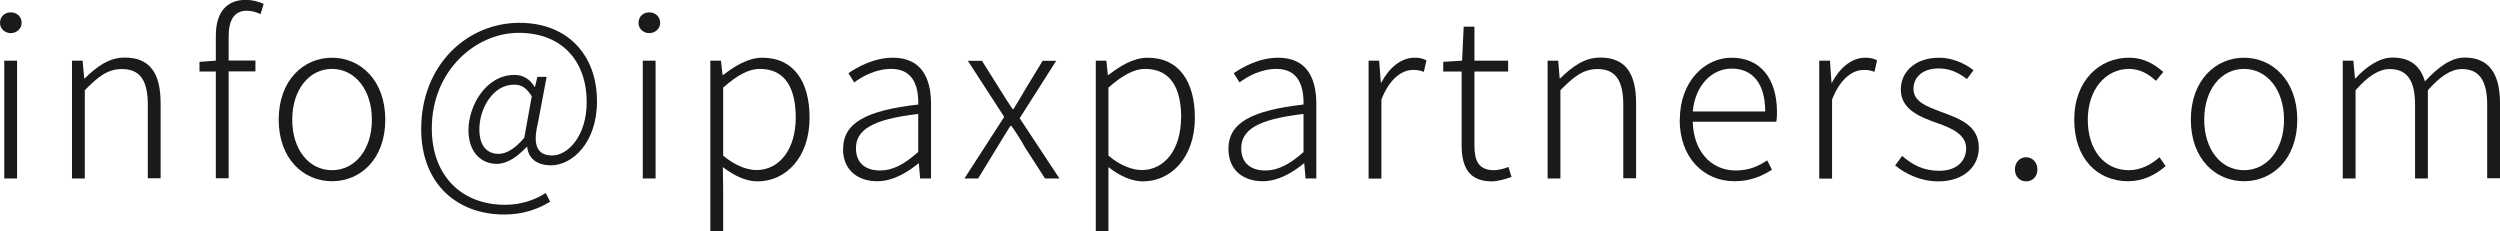
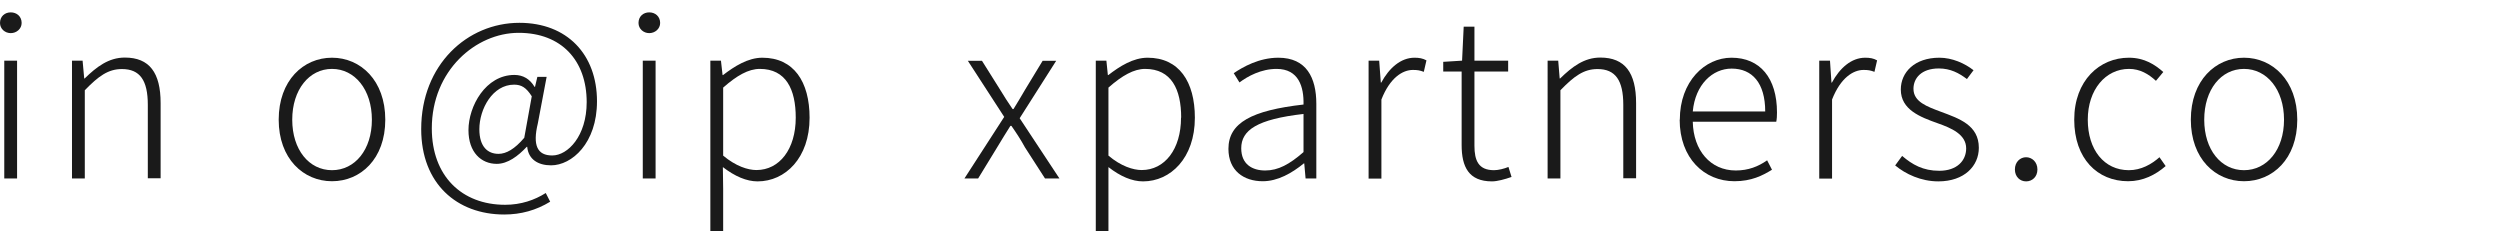
<svg xmlns="http://www.w3.org/2000/svg" viewBox="0 0 169.81 15.69">
  <defs>
    <style>.e{fill:#1a1a1a;}</style>
  </defs>
  <g id="a" />
  <g id="b">
    <g id="c">
      <g id="d">
        <g>
          <path class="e" d="M0,1.56c0-.45,.33-.72,.73-.72s.74,.27,.74,.72c0,.4-.35,.69-.74,.69s-.73-.29-.73-.69Zm.29,2.56h.87v8H.29V4.12Z" />
          <path class="e" d="M4.89,4.12h.72l.11,1.21h.03c.81-.79,1.63-1.42,2.73-1.42,1.67,0,2.43,1.03,2.43,3.09v5.11h-.87V7.12c0-1.66-.53-2.43-1.76-2.43-.93,0-1.59,.48-2.52,1.44v5.99h-.87V4.12Z" />
-           <path class="e" d="M17.71,.96c-.33-.15-.64-.23-.95-.23-.85,0-1.23,.63-1.23,1.75v1.63h1.82v.74h-1.82v7.26h-.87V4.86h-1.11v-.66l1.11-.08v-1.68c0-1.59,.71-2.45,2.05-2.45,.41,0,.83,.11,1.2,.27l-.21,.69Z" />
          <path class="e" d="M18.93,8.13c0-2.67,1.68-4.21,3.62-4.21s3.62,1.54,3.62,4.21-1.68,4.18-3.62,4.18-3.62-1.53-3.62-4.18Zm6.33,0c0-2.04-1.16-3.45-2.71-3.45s-2.7,1.41-2.7,3.45,1.14,3.43,2.7,3.43,2.71-1.39,2.71-3.43Z" />
          <path class="e" d="M28.61,8.76c0-4.36,3.13-7.21,6.67-7.21,3.24,0,5.27,2.15,5.27,5.33,0,2.85-1.71,4.35-3.12,4.35-.89,0-1.54-.41-1.62-1.26h-.03c-.59,.63-1.29,1.16-2.04,1.16-1.05,0-1.92-.78-1.92-2.29,0-1.63,1.17-3.75,3.12-3.75,.58,0,1.05,.27,1.37,.81h.03l.16-.68h.63l-.6,3.17c-.36,1.49-.03,2.17,.98,2.17,1.06,0,2.34-1.32,2.34-3.62,0-2.83-1.71-4.71-4.62-4.71s-5.9,2.56-5.9,6.49c0,3.24,2.04,5.19,4.98,5.19,1.08,0,2-.32,2.76-.8l.3,.59c-.95,.58-1.98,.87-3.12,.87-3.22,0-5.64-2.1-5.64-5.8Zm7,.6l.51-2.82c-.38-.6-.71-.79-1.2-.79-1.46,0-2.36,1.65-2.36,3.03,0,1.21,.59,1.67,1.3,1.67,.53,0,1.1-.33,1.74-1.08Z" />
          <path class="e" d="M43.37,1.56c0-.45,.33-.72,.73-.72s.74,.27,.74,.72c0,.4-.35,.69-.74,.69s-.73-.29-.73-.69Zm.29,2.56h.87v8h-.87V4.12Z" />
          <path class="e" d="M48.25,4.12h.72l.11,.98h.03c.78-.6,1.7-1.18,2.67-1.18,2.13,0,3.21,1.62,3.21,4.08,0,2.73-1.65,4.32-3.53,4.32-.75,0-1.54-.34-2.36-.97l.02,1.47v2.88h-.87V4.12Zm5.8,3.87c0-1.92-.66-3.31-2.44-3.31-.77,0-1.56,.45-2.49,1.27v4.62c.86,.72,1.68,.98,2.26,.98,1.56,0,2.67-1.41,2.67-3.56Z" />
-           <path class="e" d="M57.27,10.11c0-1.77,1.58-2.61,5.1-3.01,.03-1.19-.31-2.42-1.83-2.42-1.05,0-1.96,.5-2.52,.92l-.39-.63c.61-.42,1.72-1.05,3.03-1.05,1.9,0,2.58,1.36,2.58,3.13v5.07h-.74l-.09-1.02h-.03c-.81,.66-1.77,1.21-2.79,1.21-1.29,0-2.33-.72-2.33-2.2Zm5.1,.22v-2.59c-3.15,.36-4.23,1.1-4.23,2.33,0,1.09,.75,1.51,1.63,1.51s1.65-.42,2.59-1.25Z" />
          <path class="e" d="M68.21,7.94l-2.47-3.81h.96l1.23,1.96c.27,.45,.55,.88,.85,1.32h.06c.27-.44,.53-.87,.79-1.32l1.19-1.96h.92l-2.48,3.9,2.7,4.09h-.98l-1.36-2.11c-.27-.5-.59-.99-.92-1.46h-.07c-.3,.46-.59,.96-.9,1.46l-1.29,2.11h-.93l2.7-4.18Z" />
          <path class="e" d="M74.43,4.12h.72l.1,.98h.03c.78-.6,1.69-1.18,2.67-1.18,2.13,0,3.21,1.62,3.21,4.08,0,2.73-1.65,4.32-3.52,4.32-.75,0-1.54-.34-2.35-.97v4.35h-.86V4.12Zm5.8,3.87c0-1.92-.66-3.31-2.45-3.31-.76,0-1.56,.45-2.49,1.27v4.62c.85,.72,1.68,.98,2.26,.98,1.56,0,2.67-1.41,2.67-3.56Z" />
          <path class="e" d="M83.44,10.11c0-1.77,1.58-2.61,5.1-3.01,.03-1.19-.32-2.42-1.83-2.42-1.05,0-1.96,.5-2.52,.92l-.39-.63c.62-.42,1.72-1.05,3.03-1.05,1.91,0,2.58,1.36,2.58,3.13v5.07h-.73l-.09-1.02h-.03c-.81,.66-1.77,1.21-2.79,1.21-1.29,0-2.33-.72-2.33-2.2Zm5.1,.22v-2.59c-3.15,.36-4.23,1.1-4.23,2.33,0,1.09,.75,1.51,1.63,1.51s1.65-.42,2.6-1.25Z" />
          <path class="e" d="M92.96,4.12h.72l.11,1.49h.03c.54-1,1.33-1.69,2.26-1.69,.31,0,.55,.04,.81,.18l-.18,.78c-.27-.1-.42-.13-.74-.13-.7,0-1.56,.53-2.14,2.01v5.37h-.87V4.12Z" />
          <path class="e" d="M99.28,9.84V4.86h-1.25v-.66l1.28-.08,.11-2.31h.73v2.31h2.29v.74h-2.29v5.04c0,1,.27,1.66,1.33,1.66,.3,0,.69-.1,.98-.22l.21,.68c-.46,.16-.97,.3-1.33,.3-1.58,0-2.06-.99-2.06-2.47Z" />
          <path class="e" d="M105.12,4.12h.72l.1,1.21h.03c.81-.79,1.63-1.42,2.73-1.42,1.67,0,2.43,1.03,2.43,3.09v5.11h-.87V7.12c0-1.66-.53-2.43-1.75-2.43-.93,0-1.59,.48-2.52,1.44v5.99h-.87V4.12Z" />
          <path class="e" d="M114.1,8.13c0-2.6,1.7-4.21,3.51-4.21,1.94,0,3.09,1.38,3.09,3.72,0,.23-.01,.44-.05,.63h-5.67c.04,1.95,1.2,3.31,2.92,3.31,.86,0,1.53-.27,2.13-.69l.33,.64c-.65,.4-1.4,.78-2.55,.78-2.05,0-3.72-1.56-3.72-4.18Zm5.8-.56c0-1.93-.88-2.91-2.28-2.91-1.3,0-2.47,1.08-2.64,2.91h4.92Z" />
          <path class="e" d="M123.58,4.12h.72l.1,1.49h.03c.54-1,1.33-1.69,2.26-1.69,.32,0,.56,.04,.81,.18l-.18,.78c-.27-.1-.42-.13-.74-.13-.7,0-1.56,.53-2.14,2.01v5.37h-.87V4.12Z" />
          <path class="e" d="M128.74,11.22l.46-.63c.69,.59,1.42,1.01,2.52,1.01,1.21,0,1.83-.69,1.83-1.52,0-.95-1-1.38-1.94-1.71-1.18-.42-2.5-.92-2.5-2.29,0-1.17,.94-2.16,2.62-2.16,.87,0,1.72,.38,2.32,.85l-.45,.6c-.54-.41-1.12-.72-1.91-.72-1.18,0-1.72,.66-1.72,1.38,0,.89,.93,1.21,1.86,1.56,1.23,.46,2.58,.9,2.58,2.45,0,1.23-.98,2.28-2.75,2.28-1.17,0-2.22-.49-2.94-1.09Z" />
          <path class="e" d="M136.86,11.51c0-.51,.36-.83,.76-.83s.77,.32,.77,.83-.36,.81-.77,.81-.76-.31-.76-.81Z" />
          <path class="e" d="M140.89,8.13c0-2.67,1.73-4.21,3.71-4.21,1.07,0,1.78,.48,2.34,.97l-.5,.6c-.5-.46-1.08-.81-1.83-.81-1.59,0-2.8,1.41-2.8,3.45s1.11,3.43,2.79,3.43c.83,0,1.54-.4,2.08-.88l.42,.6c-.69,.6-1.54,1.03-2.55,1.03-2.08,0-3.66-1.53-3.66-4.18Z" />
          <path class="e" d="M148.81,8.13c0-2.67,1.68-4.21,3.61-4.21s3.62,1.54,3.62,4.21-1.68,4.18-3.62,4.18-3.61-1.53-3.61-4.18Zm6.33,0c0-2.04-1.16-3.45-2.72-3.45s-2.7,1.41-2.7,3.45,1.14,3.43,2.7,3.43,2.72-1.39,2.72-3.43Z" />
-           <path class="e" d="M159.13,4.12h.72l.11,1.21h.03c.72-.79,1.62-1.42,2.52-1.42,1.27,0,1.92,.64,2.2,1.62,.9-.97,1.77-1.62,2.7-1.62,1.6,0,2.4,1.03,2.4,3.09v5.11h-.87V7.12c0-1.66-.55-2.43-1.72-2.43-.72,0-1.46,.48-2.31,1.44v5.99h-.87V7.12c0-1.66-.54-2.43-1.73-2.43-.71,0-1.47,.48-2.31,1.44v5.99h-.87V4.12Z" />
        </g>
      </g>
    </g>
  </g>
</svg>